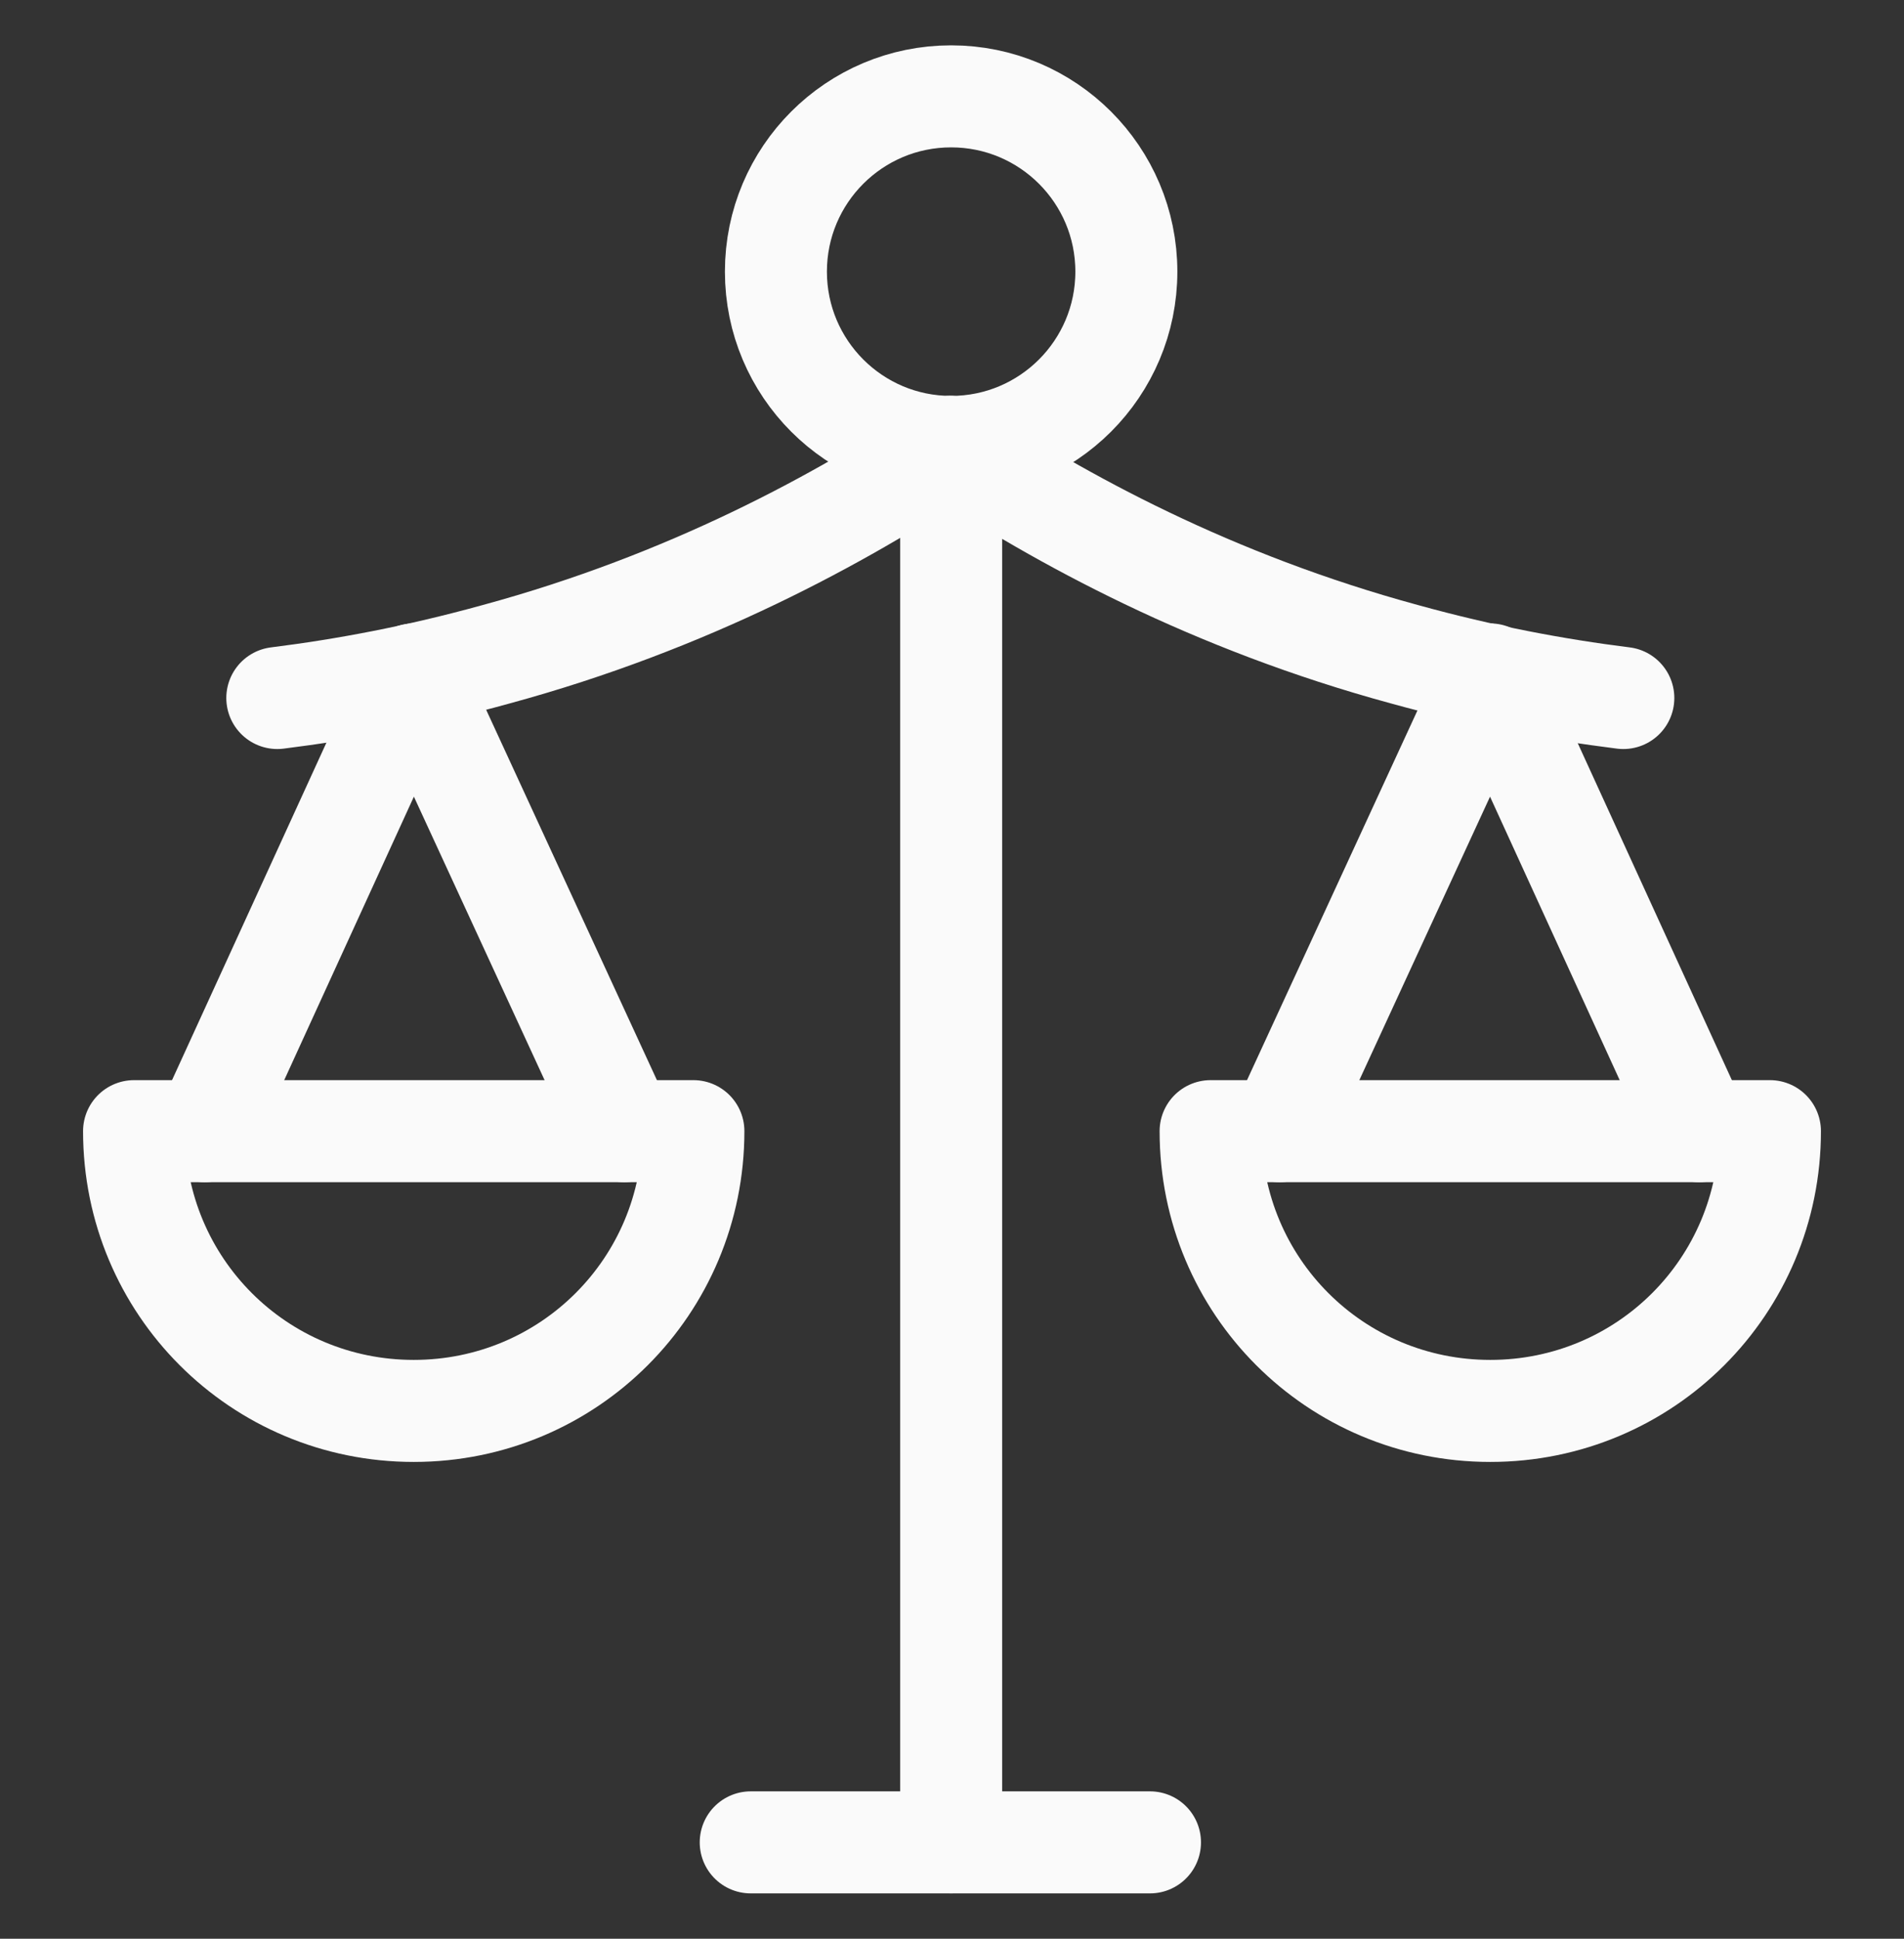
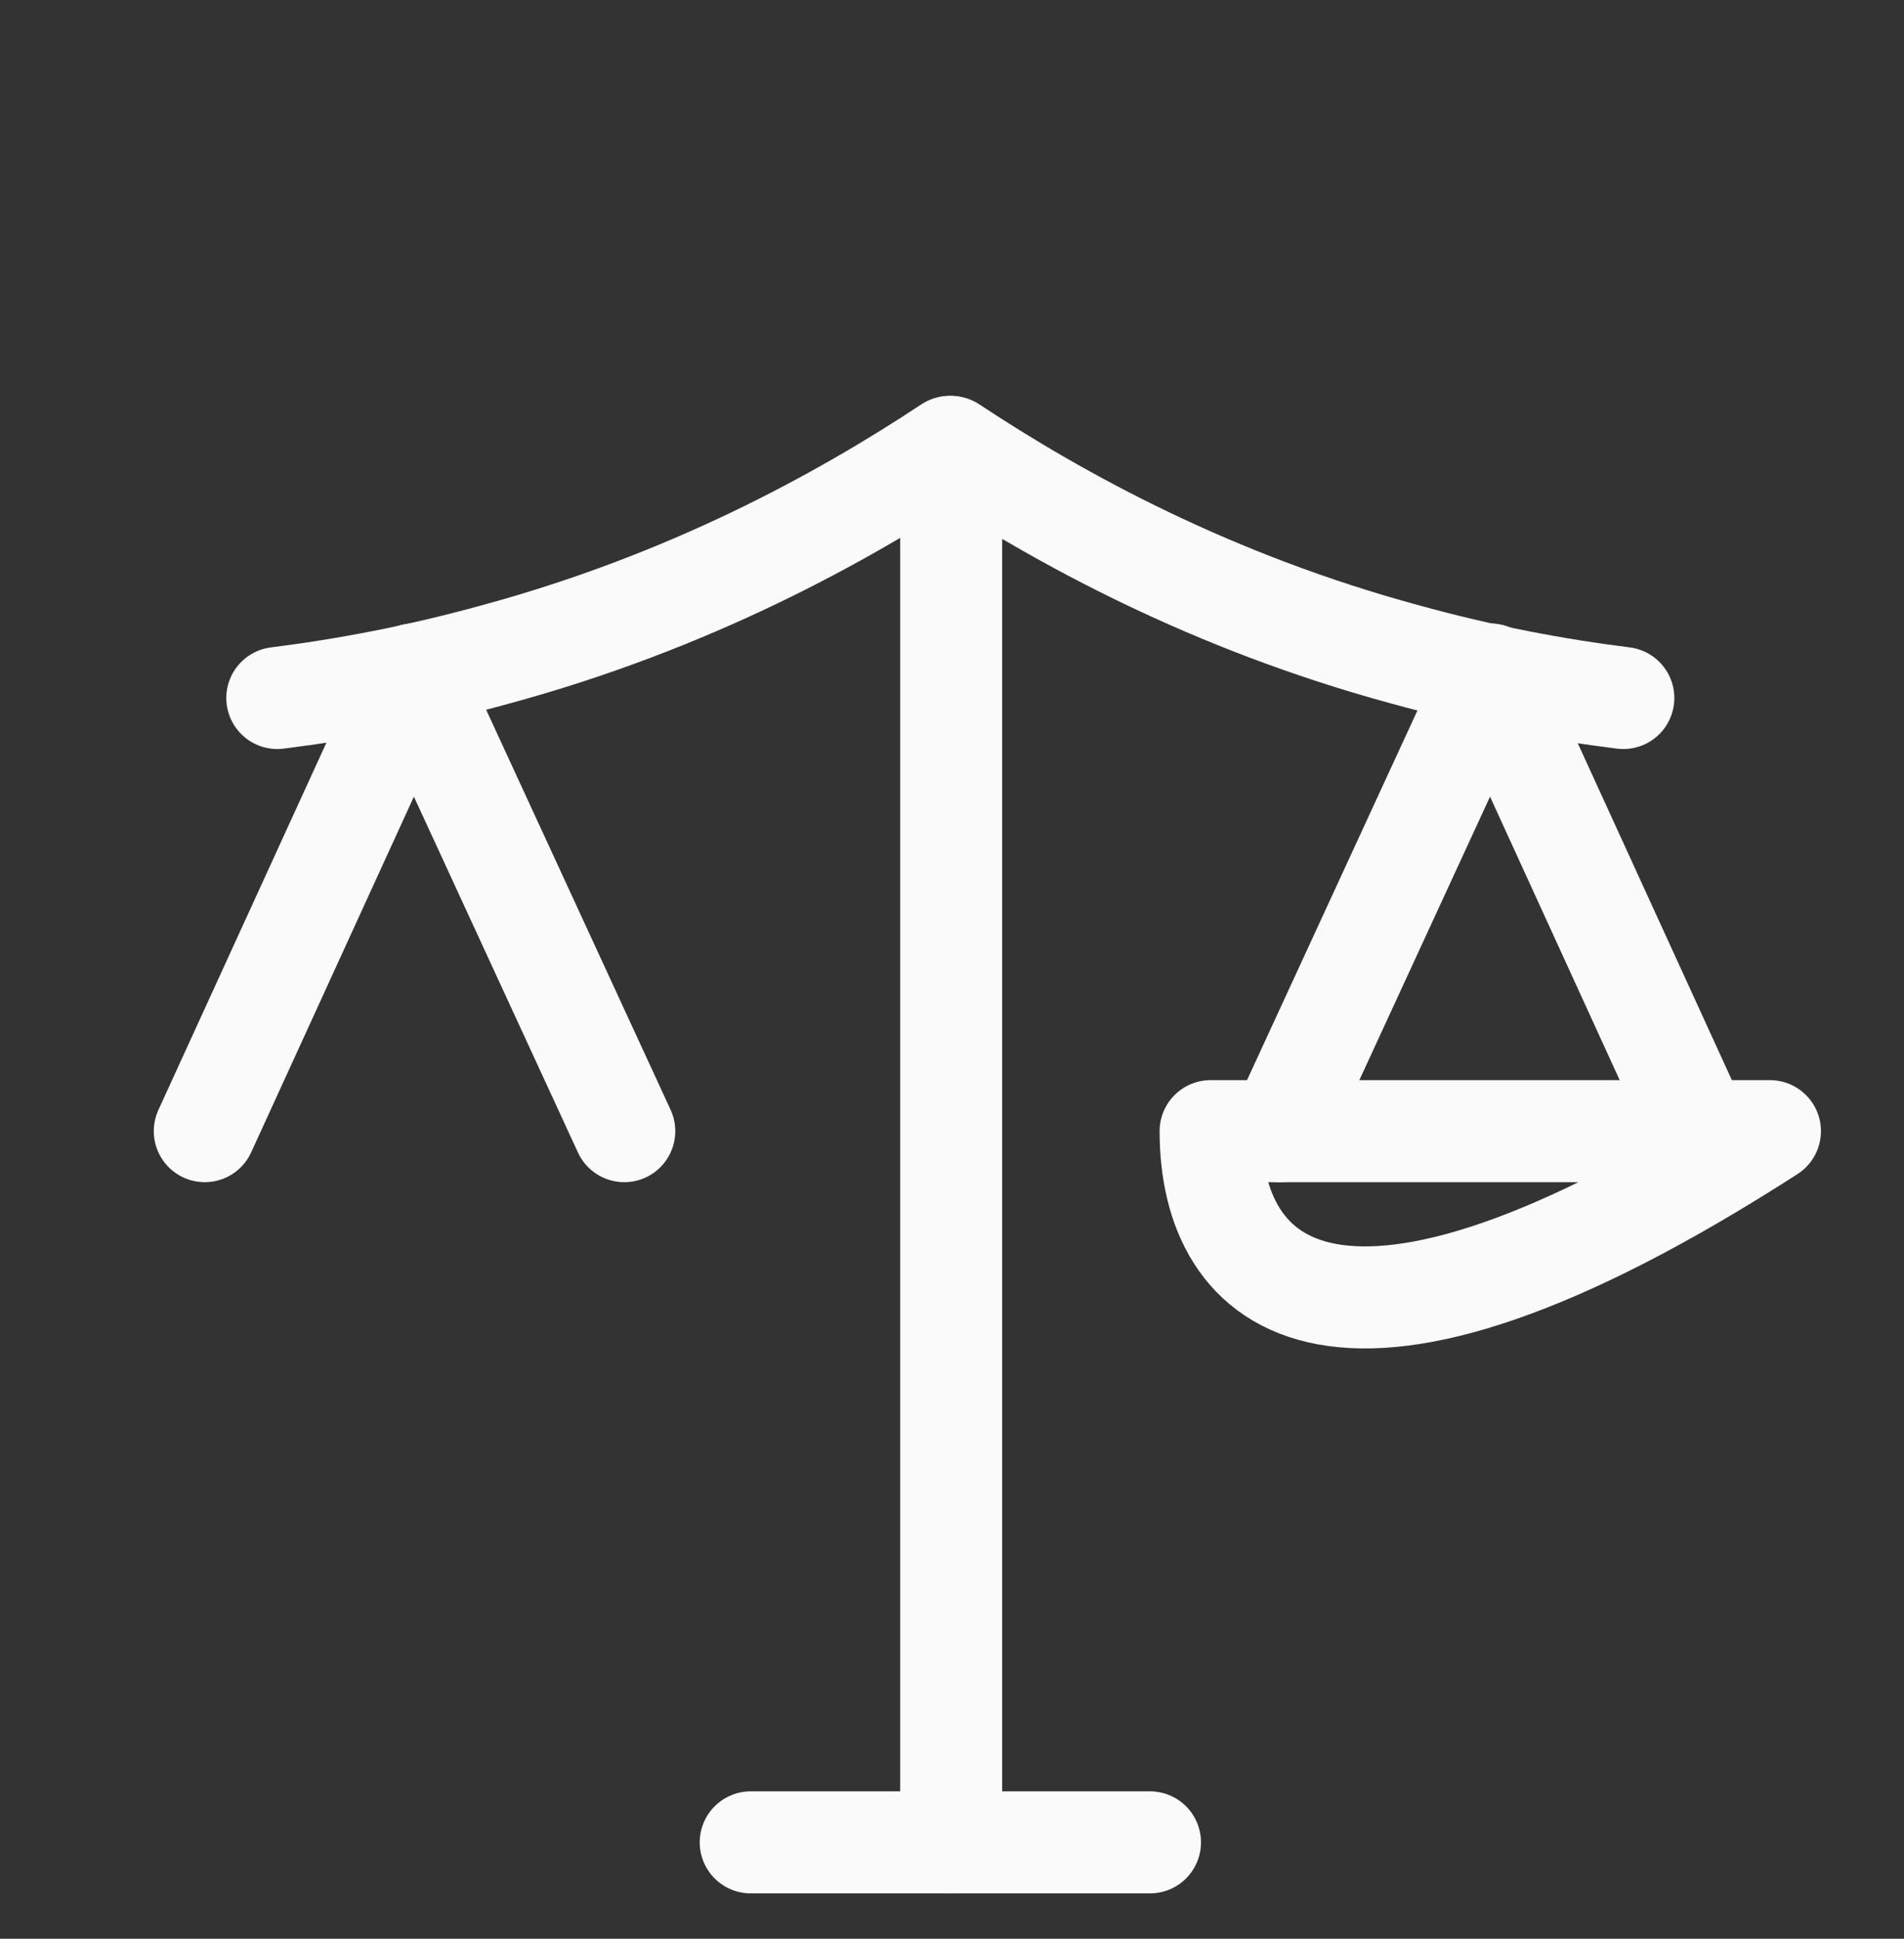
<svg xmlns="http://www.w3.org/2000/svg" width="56" height="57" viewBox="0 0 56 57" fill="none">
  <rect x="0" y="0" width="56" height="57" fill="#333333" stroke="none" />
  <path d="M33.823 54.167H22.08" stroke="#FAFAFA" stroke-width="3" stroke-linecap="round" stroke-linejoin="round" />
  <path d="M47.745 20.522C45.763 20.274 43.632 19.878 41.303 19.234C35.655 17.698 31.195 15.27 27.975 13.139V54.166" stroke="#FAFAFA" stroke-width="3" stroke-linecap="round" stroke-linejoin="round" />
  <path d="M8.156 20.522C10.138 20.274 12.269 19.878 14.598 19.234C20.246 17.698 24.706 15.27 27.927 13.139" stroke="#FAFAFA" stroke-width="3" stroke-linecap="round" stroke-linejoin="round" />
-   <path d="M20.394 33.257C20.394 37.815 16.727 41.482 12.169 41.482C7.61 41.482 3.943 37.815 3.943 33.257H20.394Z" stroke="#FAFAFA" stroke-width="3" stroke-linecap="round" stroke-linejoin="round" />
  <path d="M6.023 33.257L12.168 19.829L18.361 33.257" stroke="#FAFAFA" stroke-width="3" stroke-linecap="round" stroke-linejoin="round" />
-   <path d="M52.057 33.257C52.057 37.815 48.39 41.482 43.832 41.482C39.273 41.482 35.606 37.815 35.606 33.257H52.057Z" stroke="#FAFAFA" stroke-width="3" stroke-linecap="round" stroke-linejoin="round" />
+   <path d="M52.057 33.257C39.273 41.482 35.606 37.815 35.606 33.257H52.057Z" stroke="#FAFAFA" stroke-width="3" stroke-linecap="round" stroke-linejoin="round" />
  <path d="M37.637 33.257L43.83 19.829L49.974 33.257" stroke="#FAFAFA" stroke-width="3" stroke-linecap="round" stroke-linejoin="round" />
-   <path d="M27.974 13.14C30.82 13.14 33.128 10.832 33.128 7.986C33.128 5.14 30.82 2.833 27.974 2.833C25.128 2.833 22.821 5.14 22.821 7.986C22.821 10.832 25.128 13.14 27.974 13.14Z" stroke="#FAFAFA" stroke-width="3" stroke-linecap="round" stroke-linejoin="round" />
</svg>